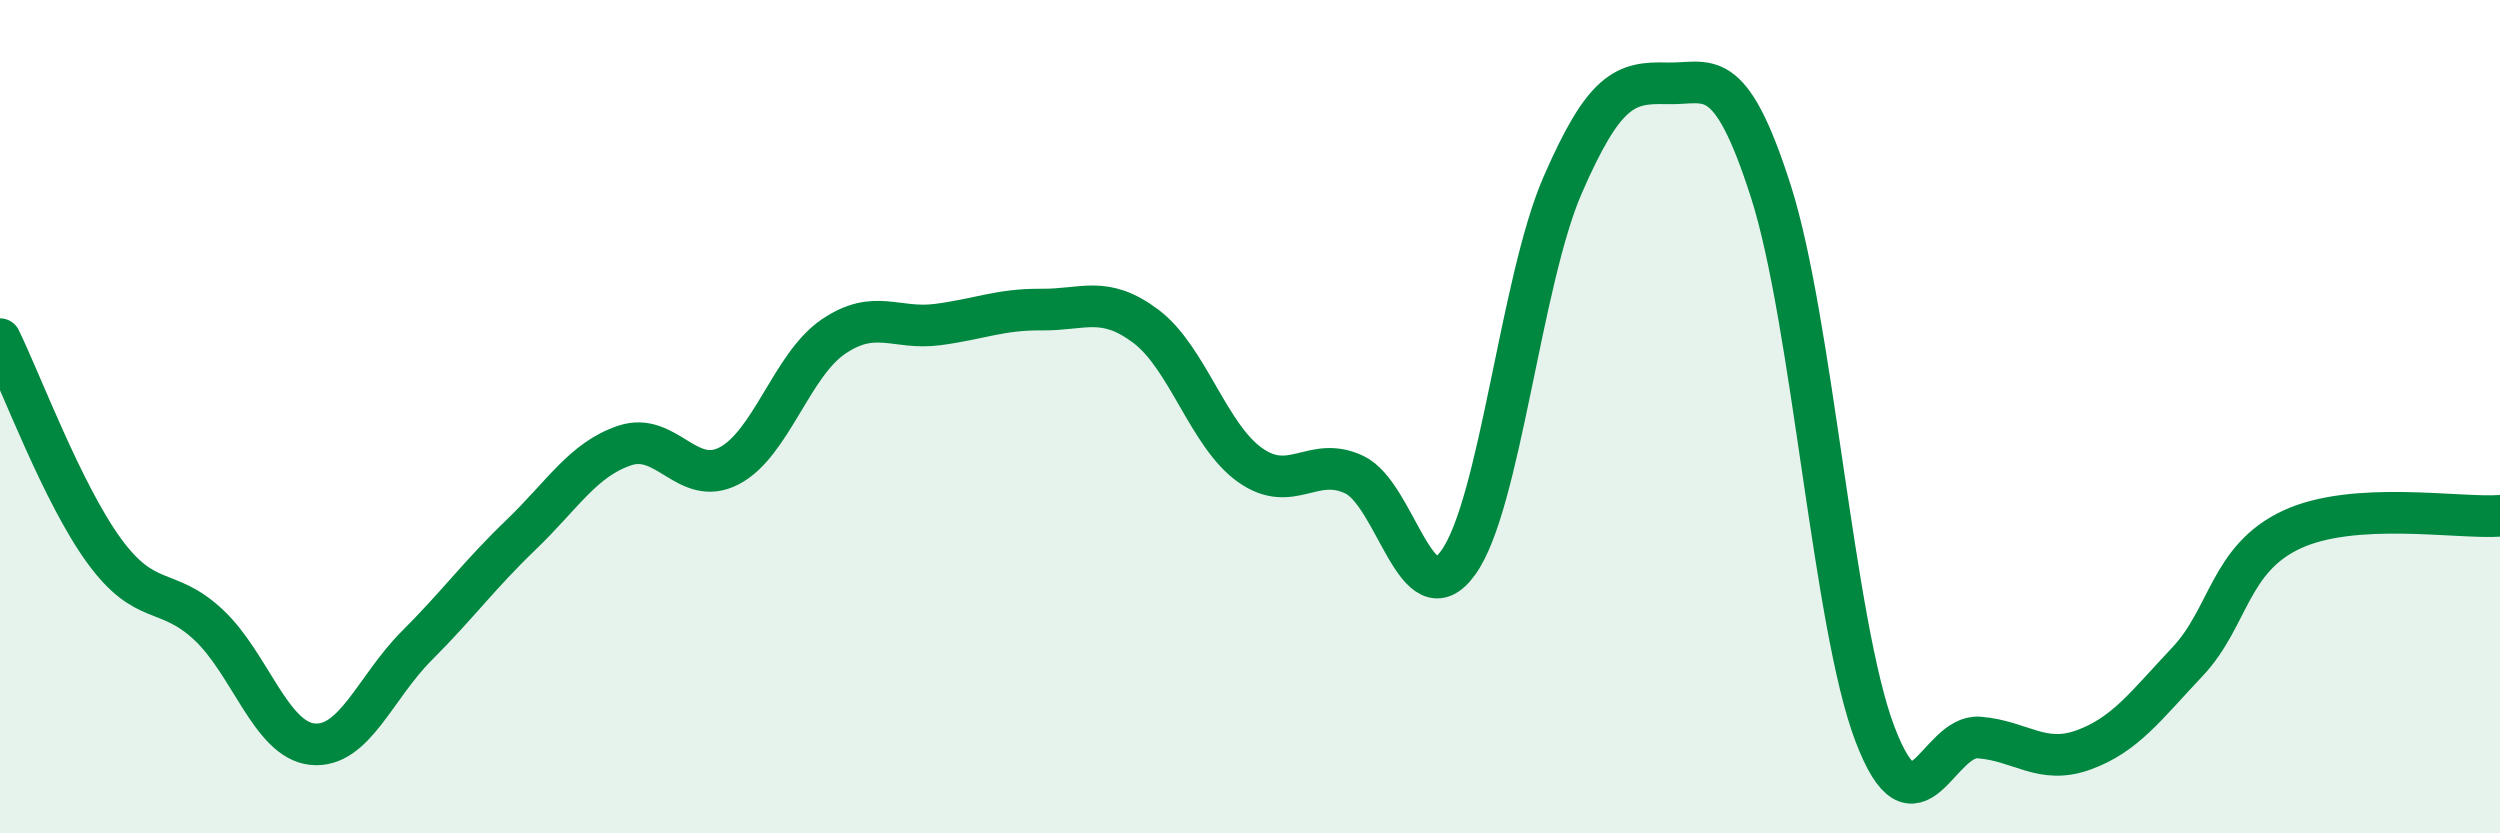
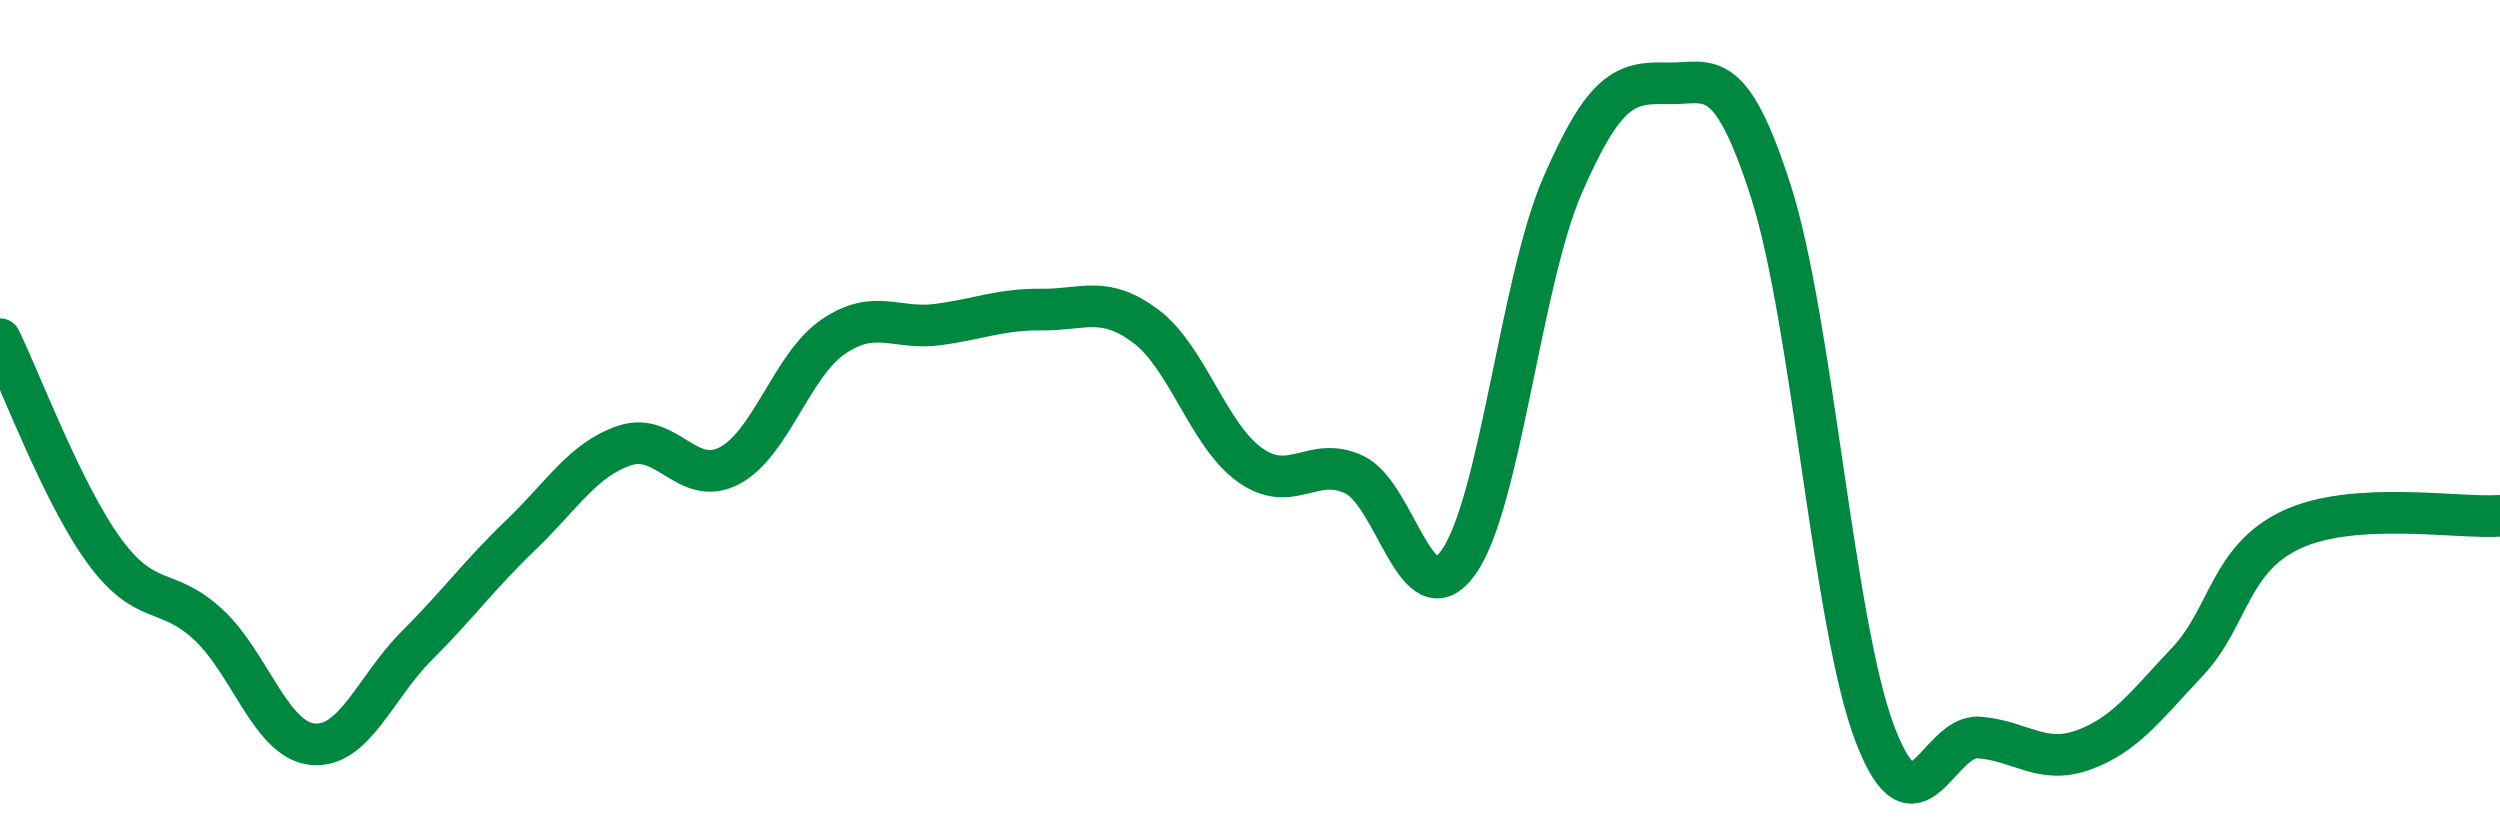
<svg xmlns="http://www.w3.org/2000/svg" width="60" height="20" viewBox="0 0 60 20">
-   <path d="M 0,8.14 C 0.5,9.16 1.5,11.85 2.5,13.22 C 3.5,14.59 4,14.06 5,14.99 C 6,15.92 6.5,17.76 7.5,17.86 C 8.5,17.96 9,16.5 10,15.5 C 11,14.5 11.5,13.8 12.5,12.84 C 13.5,11.88 14,11.02 15,10.69 C 16,10.36 16.5,11.7 17.5,11.18 C 18.5,10.66 19,8.76 20,8.08 C 21,7.4 21.5,7.92 22.5,7.79 C 23.5,7.66 24,7.42 25,7.43 C 26,7.44 26.5,7.08 27.5,7.83 C 28.5,8.58 29,10.45 30,11.16 C 31,11.87 31.5,10.92 32.5,11.39 C 33.5,11.86 34,14.89 35,13.5 C 36,12.11 36.5,6.75 37.5,4.45 C 38.5,2.15 39,1.97 40,2 C 41,2.03 41.5,1.47 42.5,4.59 C 43.5,7.71 44,15 45,17.62 C 46,20.24 46.5,17.62 47.5,17.7 C 48.5,17.78 49,18.36 50,18 C 51,17.64 51.5,16.94 52.5,15.88 C 53.5,14.82 53.5,13.41 55,12.71 C 56.5,12.01 59,12.45 60,12.38L60 20L0 20Z" fill="#008740" opacity="0.1" stroke-linecap="round" stroke-linejoin="round" />
  <path d="M 0,8.14 C 0.5,9.16 1.5,11.85 2.5,13.22 C 3.5,14.59 4,14.06 5,14.99 C 6,15.92 6.5,17.76 7.5,17.86 C 8.5,17.96 9,16.5 10,15.5 C 11,14.5 11.5,13.8 12.5,12.84 C 13.5,11.88 14,11.02 15,10.69 C 16,10.36 16.5,11.7 17.5,11.18 C 18.5,10.66 19,8.76 20,8.08 C 21,7.4 21.5,7.92 22.5,7.79 C 23.5,7.66 24,7.42 25,7.43 C 26,7.44 26.5,7.08 27.5,7.83 C 28.5,8.58 29,10.45 30,11.16 C 31,11.87 31.5,10.92 32.5,11.39 C 33.5,11.86 34,14.89 35,13.5 C 36,12.11 36.5,6.75 37.5,4.45 C 38.5,2.15 39,1.97 40,2 C 41,2.03 41.5,1.47 42.5,4.59 C 43.5,7.71 44,15 45,17.62 C 46,20.24 46.5,17.62 47.5,17.7 C 48.5,17.78 49,18.36 50,18 C 51,17.64 51.5,16.94 52.5,15.88 C 53.5,14.82 53.5,13.41 55,12.71 C 56.5,12.01 59,12.45 60,12.38" stroke="#008740" stroke-width="1" fill="none" stroke-linecap="round" stroke-linejoin="round" />
</svg>